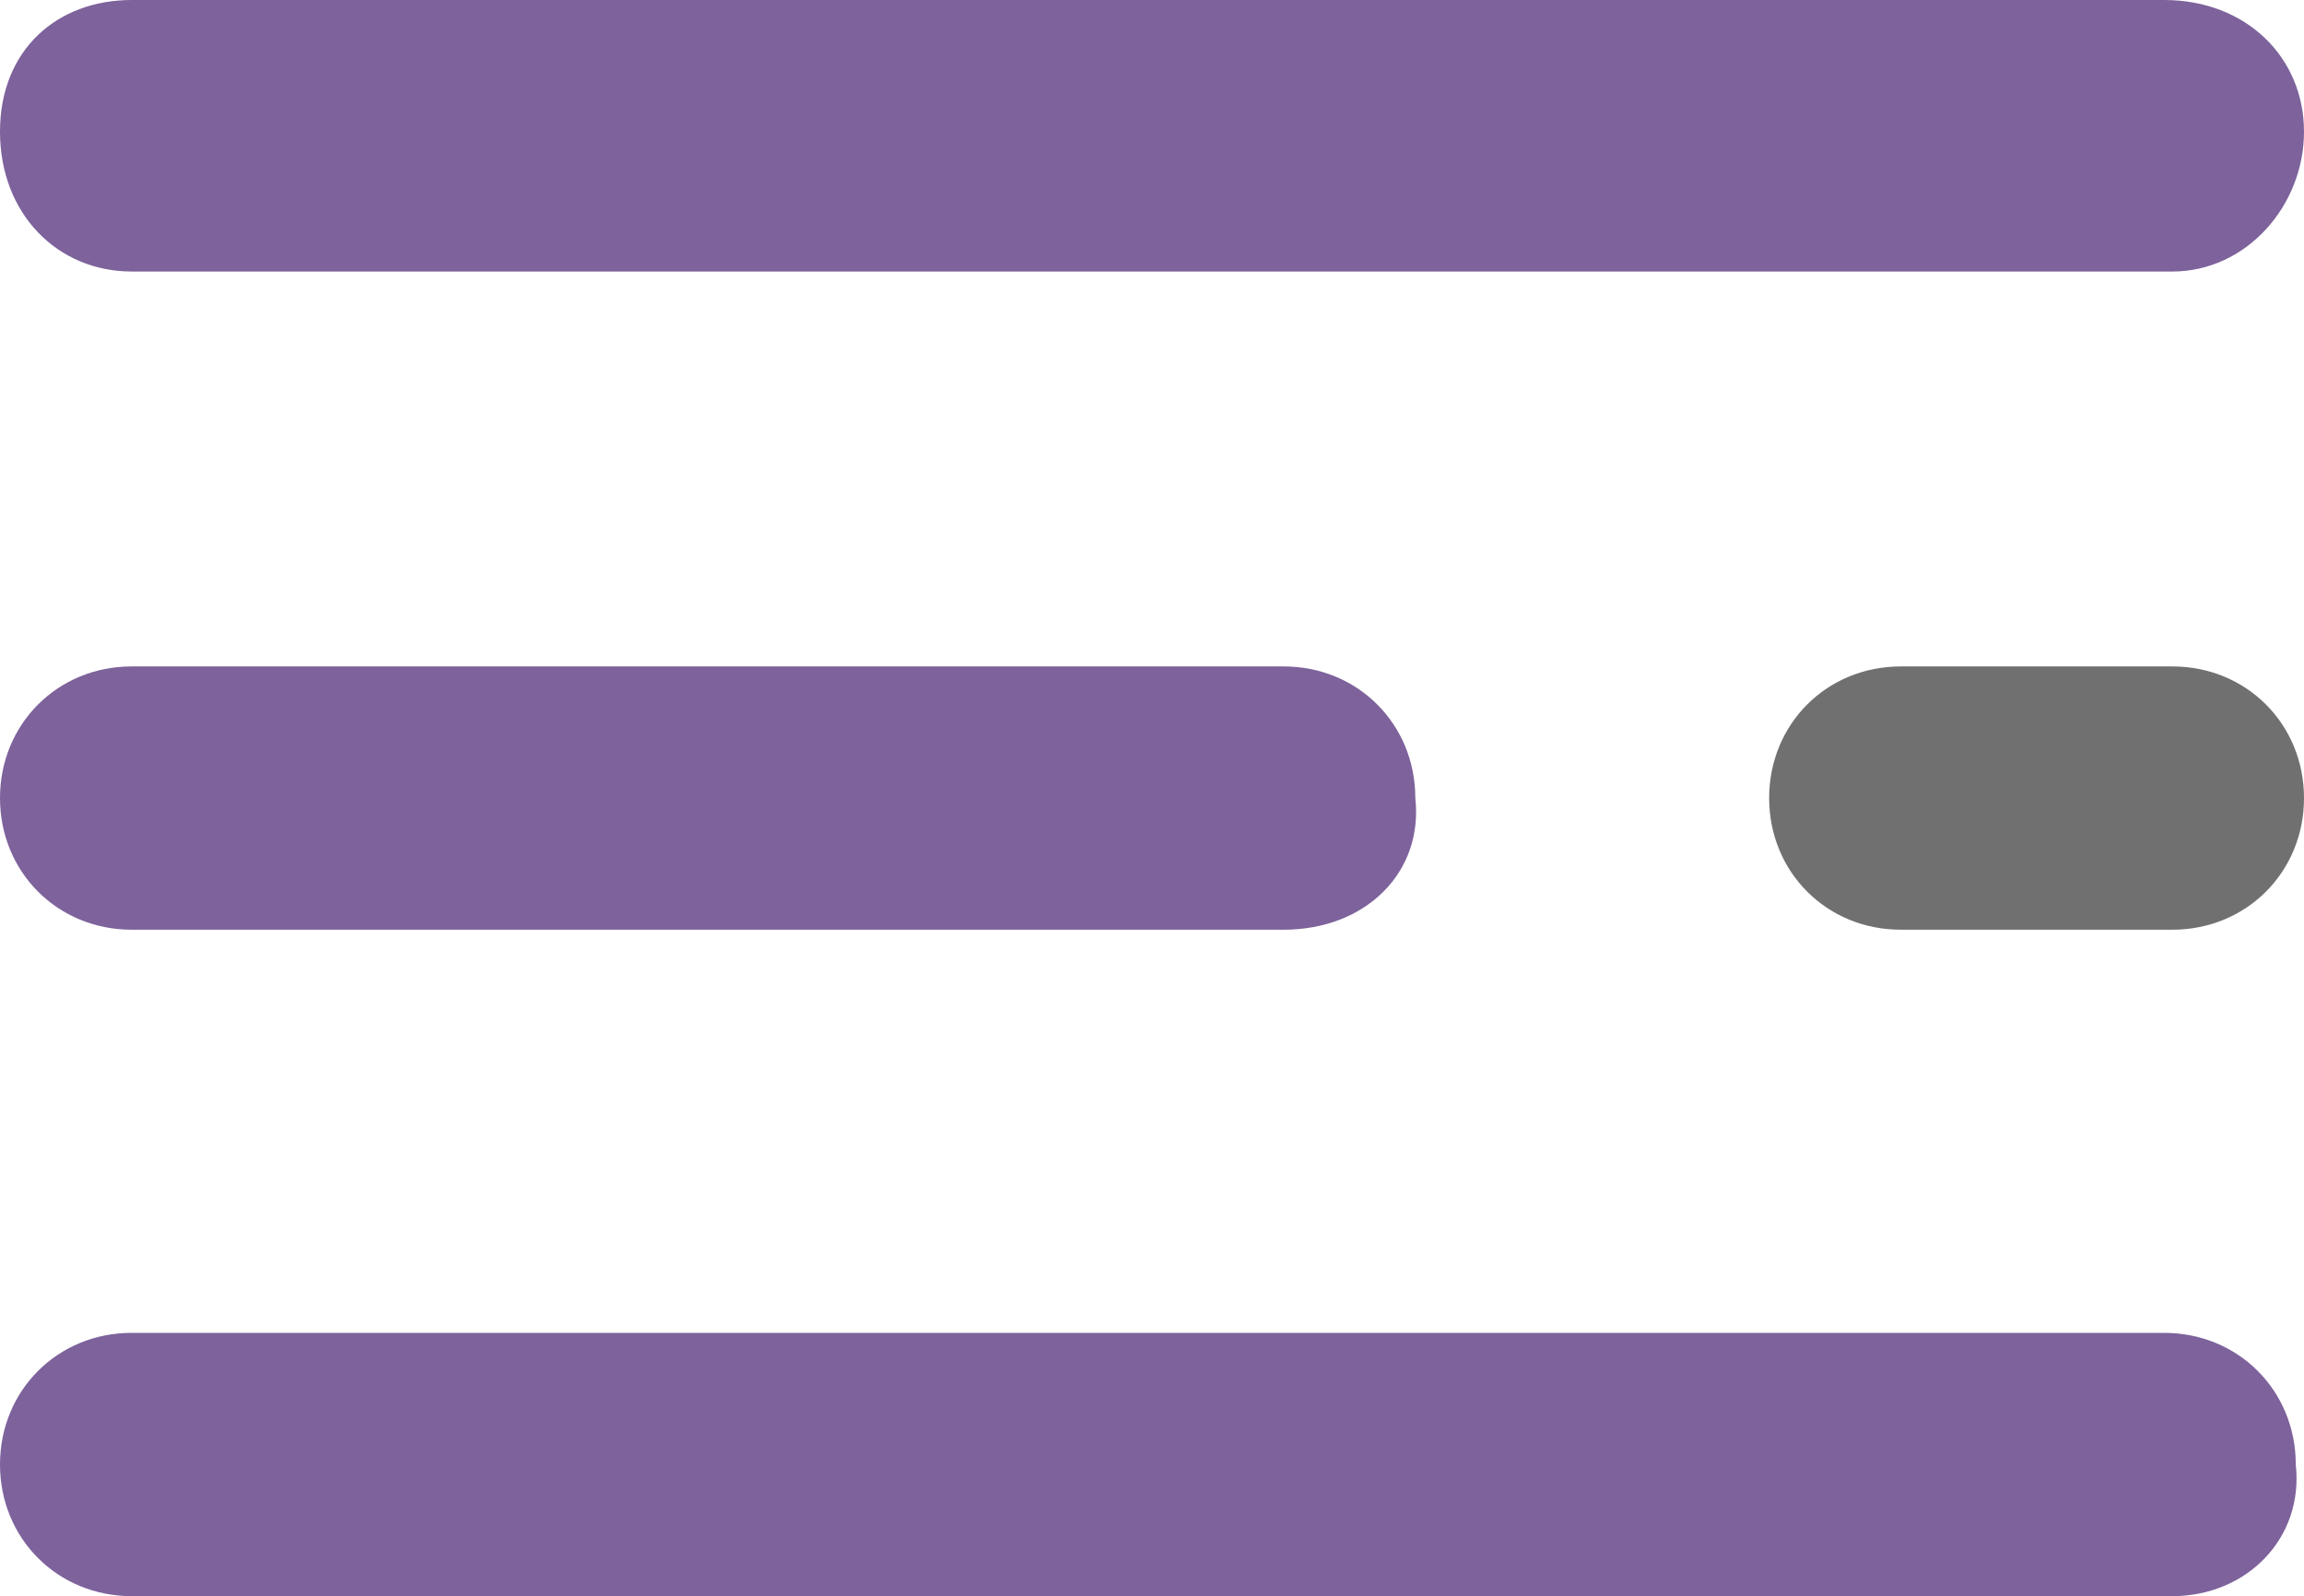
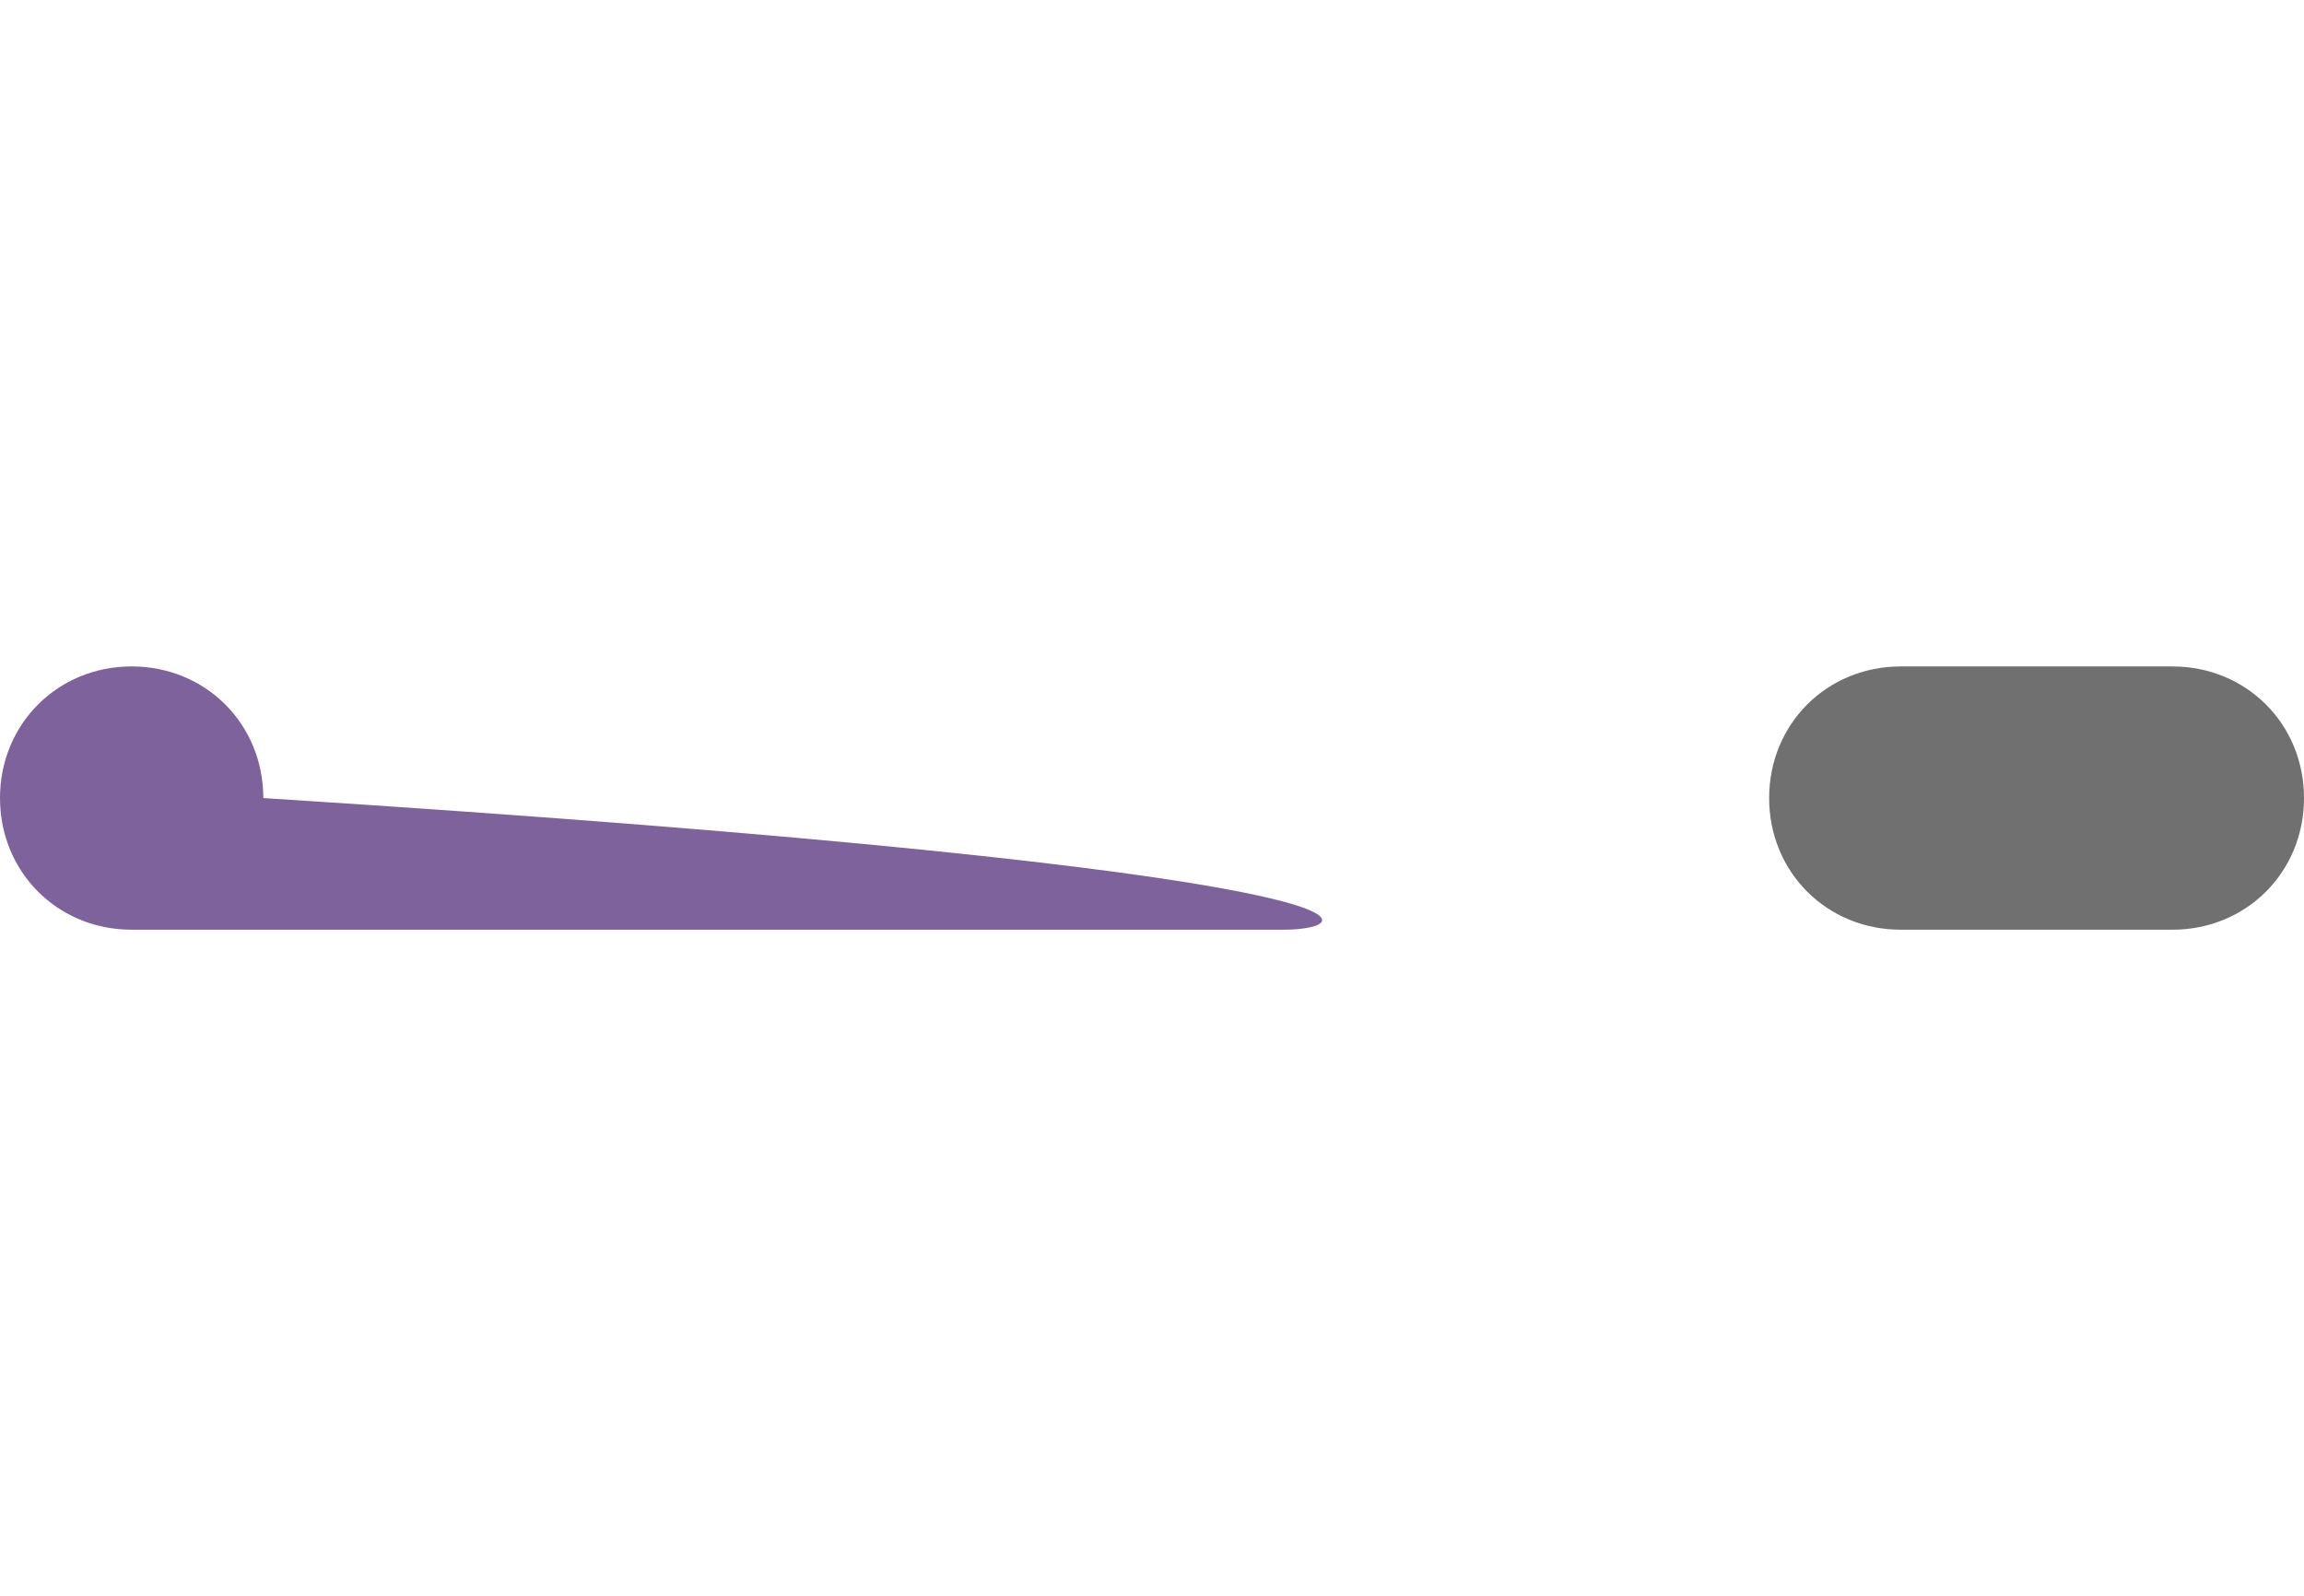
<svg xmlns="http://www.w3.org/2000/svg" version="1.1" x="0px" y="0px" width="28px" height="19.4px" viewBox="0 0 28 19.4" style="enable-background:new 0 0 28 19.4;" xml:space="preserve">
  <style type="text/css">
	.st0{fill:#7D629B;}
	.st1{fill:#707070;}
</style>
  <defs>
</defs>
  <g>
-     <path class="st0" d="M26.4,3.3H1.6C0.7,3.3,0,2.6,0,1.6S0.7,0,1.6,0h24.7C27.3,0,28,0.7,28,1.6S27.3,3.3,26.4,3.3z" />
-   </g>
+     </g>
  <g>
-     <path class="st0" d="M26.4,19.4H1.6c-0.9,0-1.6-0.7-1.6-1.6c0-0.9,0.7-1.6,1.6-1.6h24.7c0.9,0,1.6,0.7,1.6,1.6   C28,18.7,27.3,19.4,26.4,19.4z" />
-   </g>
+     </g>
  <g>
-     <path class="st0" d="M15.6,11.3h-14C0.7,11.3,0,10.6,0,9.7c0-0.9,0.7-1.6,1.6-1.6h14c0.9,0,1.6,0.7,1.6,1.6   C17.3,10.6,16.6,11.3,15.6,11.3z" />
+     <path class="st0" d="M15.6,11.3h-14C0.7,11.3,0,10.6,0,9.7c0-0.9,0.7-1.6,1.6-1.6c0.9,0,1.6,0.7,1.6,1.6   C17.3,10.6,16.6,11.3,15.6,11.3z" />
  </g>
  <g>
    <path class="st1" d="M26.4,11.3h-3.3c-0.9,0-1.6-0.7-1.6-1.6c0-0.9,0.7-1.6,1.6-1.6h3.3c0.9,0,1.6,0.7,1.6,1.6   C28,10.6,27.3,11.3,26.4,11.3z" />
  </g>
</svg>